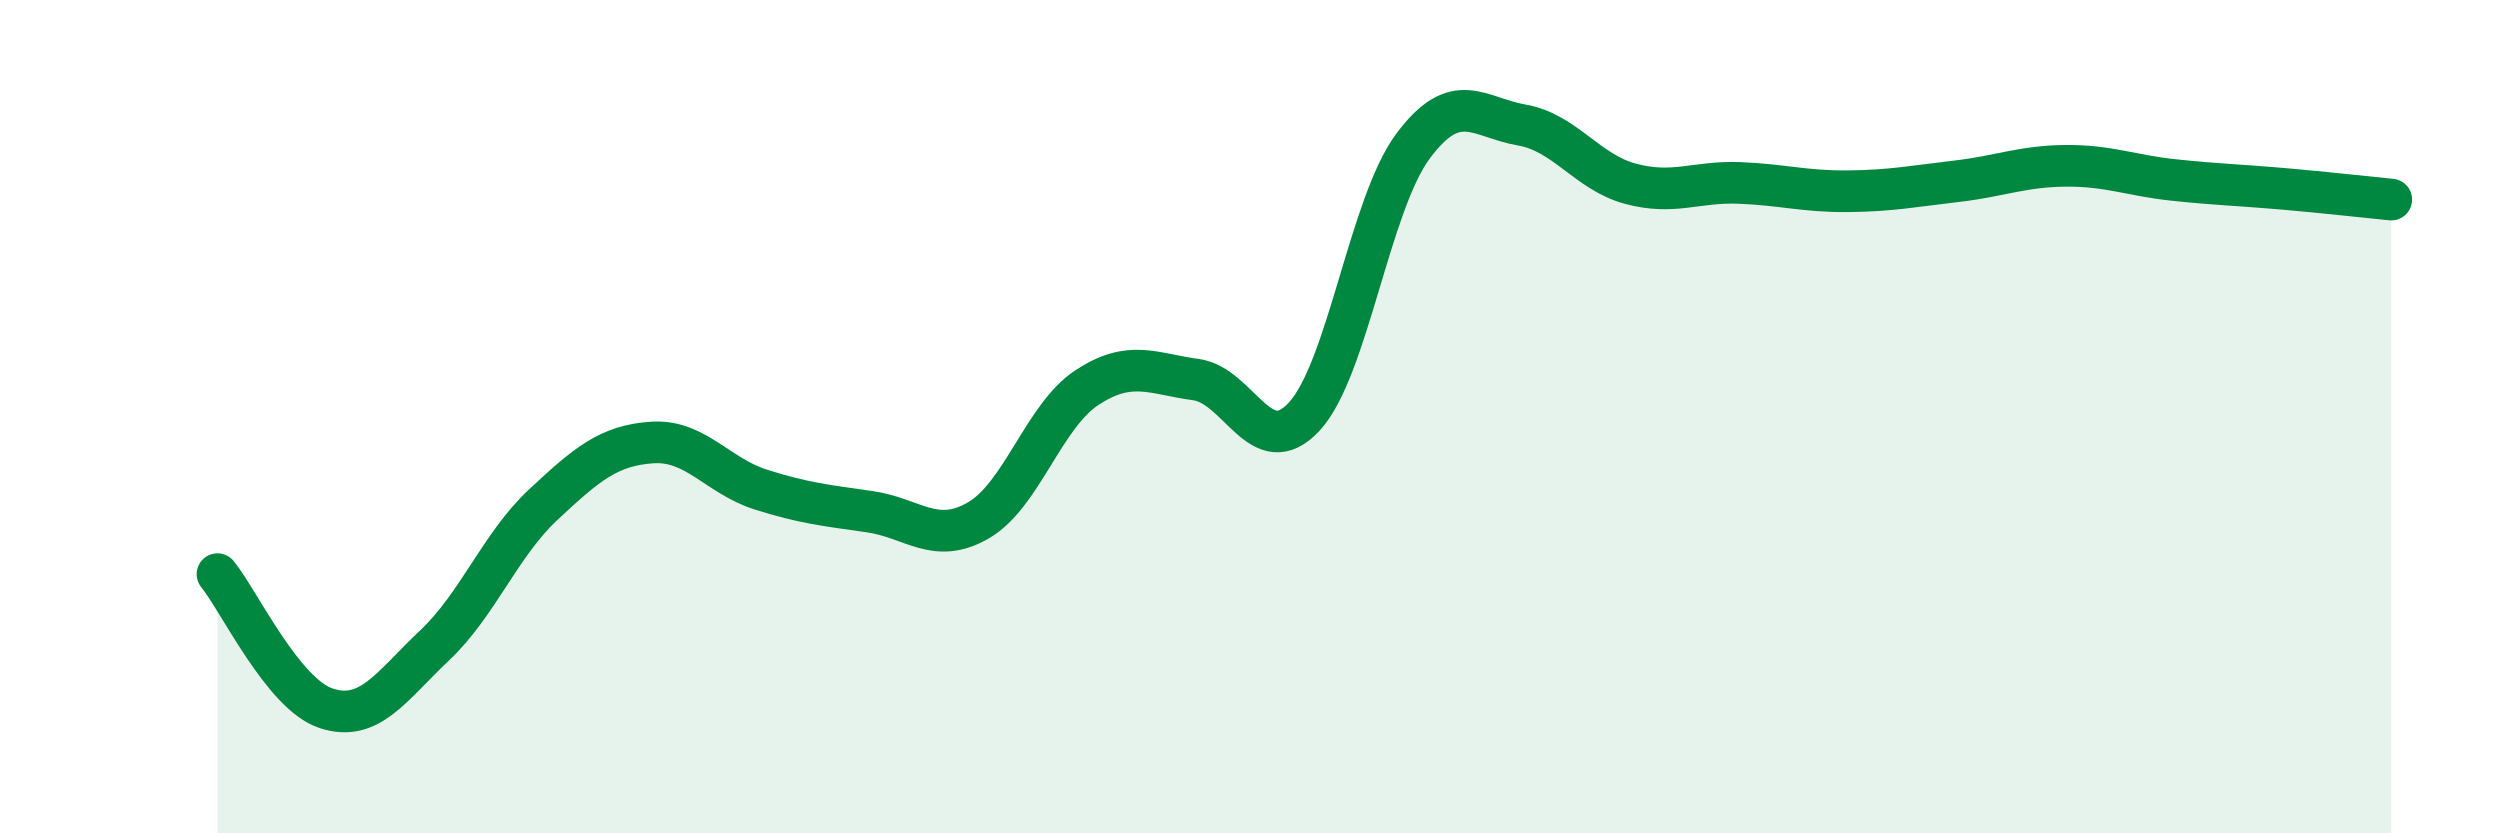
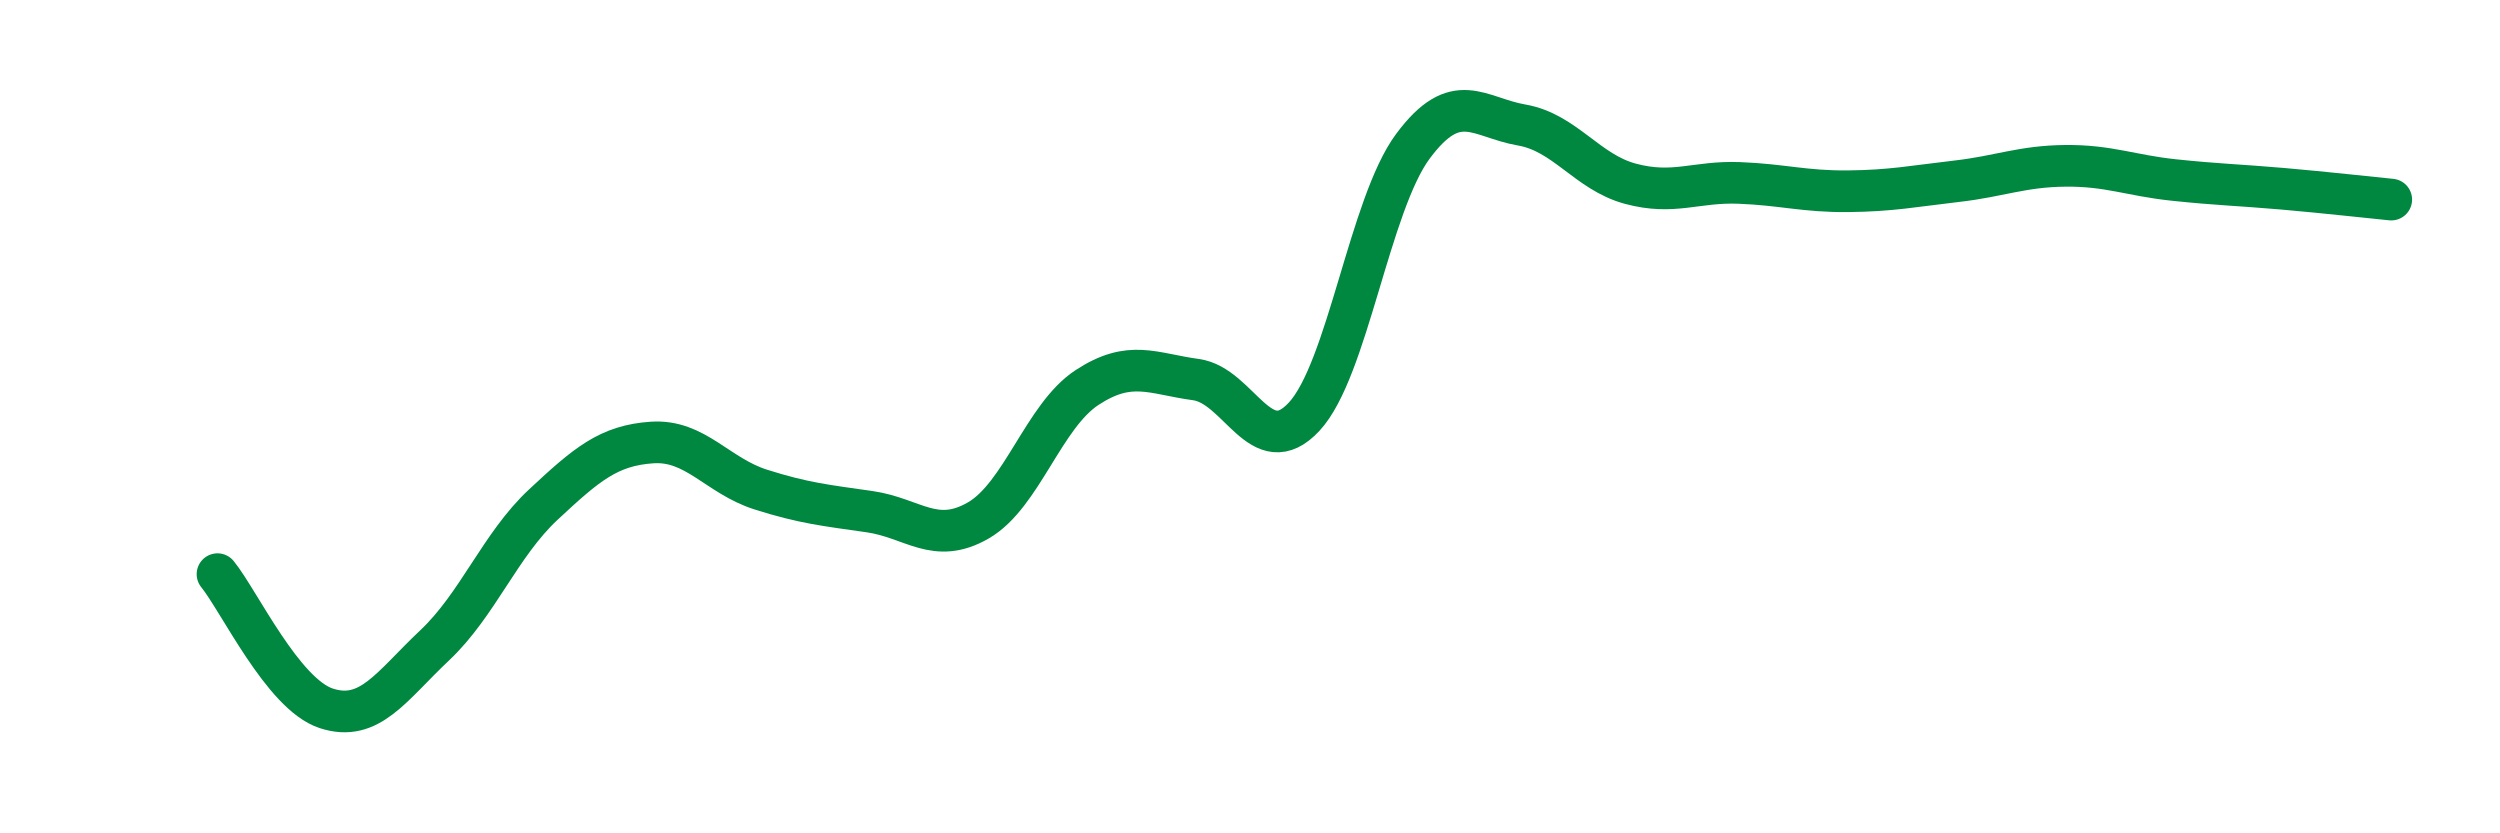
<svg xmlns="http://www.w3.org/2000/svg" width="60" height="20" viewBox="0 0 60 20">
-   <path d="M 5.22,13.78 C 5.74,14.42 6.79,16.66 7.83,17 C 8.87,17.34 9.39,16.47 10.43,15.49 C 11.47,14.51 12,13.08 13.04,12.11 C 14.08,11.14 14.61,10.69 15.65,10.62 C 16.69,10.55 17.22,11.42 18.26,11.75 C 19.3,12.08 19.83,12.13 20.87,12.28 C 21.91,12.43 22.44,13.09 23.48,12.49 C 24.52,11.89 25.05,9.98 26.09,9.3 C 27.13,8.62 27.66,8.97 28.7,9.11 C 29.74,9.25 30.26,11.12 31.3,10 C 32.34,8.88 32.87,4.91 33.91,3.51 C 34.95,2.11 35.48,2.82 36.52,3 C 37.56,3.18 38.09,4.13 39.13,4.41 C 40.17,4.69 40.7,4.35 41.74,4.39 C 42.78,4.43 43.31,4.6 44.35,4.59 C 45.39,4.58 45.92,4.47 46.96,4.35 C 48,4.23 48.53,3.99 49.57,3.98 C 50.61,3.97 51.13,4.21 52.17,4.32 C 53.21,4.43 53.74,4.44 54.78,4.53 C 55.82,4.62 56.87,4.74 57.39,4.79L57.39 20L5.22 20Z" fill="#008740" opacity="0.1" stroke-linecap="round" stroke-linejoin="round" />
  <path d="M 5.22,13.78 C 5.74,14.42 6.79,16.66 7.83,17 C 8.87,17.34 9.39,16.47 10.43,15.49 C 11.47,14.51 12,13.08 13.04,12.11 C 14.08,11.14 14.61,10.69 15.65,10.62 C 16.69,10.55 17.22,11.42 18.26,11.75 C 19.3,12.08 19.83,12.13 20.87,12.28 C 21.91,12.43 22.44,13.09 23.48,12.49 C 24.52,11.89 25.05,9.98 26.09,9.3 C 27.13,8.62 27.66,8.97 28.7,9.11 C 29.74,9.25 30.26,11.12 31.3,10 C 32.34,8.88 32.87,4.91 33.91,3.51 C 34.95,2.11 35.48,2.82 36.52,3 C 37.56,3.18 38.09,4.13 39.13,4.41 C 40.17,4.69 40.7,4.35 41.74,4.39 C 42.78,4.43 43.31,4.6 44.35,4.59 C 45.39,4.58 45.92,4.47 46.96,4.35 C 48,4.23 48.53,3.99 49.57,3.98 C 50.61,3.97 51.13,4.21 52.17,4.32 C 53.21,4.43 53.74,4.44 54.78,4.53 C 55.82,4.62 56.87,4.74 57.39,4.79" stroke="#008740" stroke-width="1" fill="none" stroke-linecap="round" stroke-linejoin="round" />
</svg>